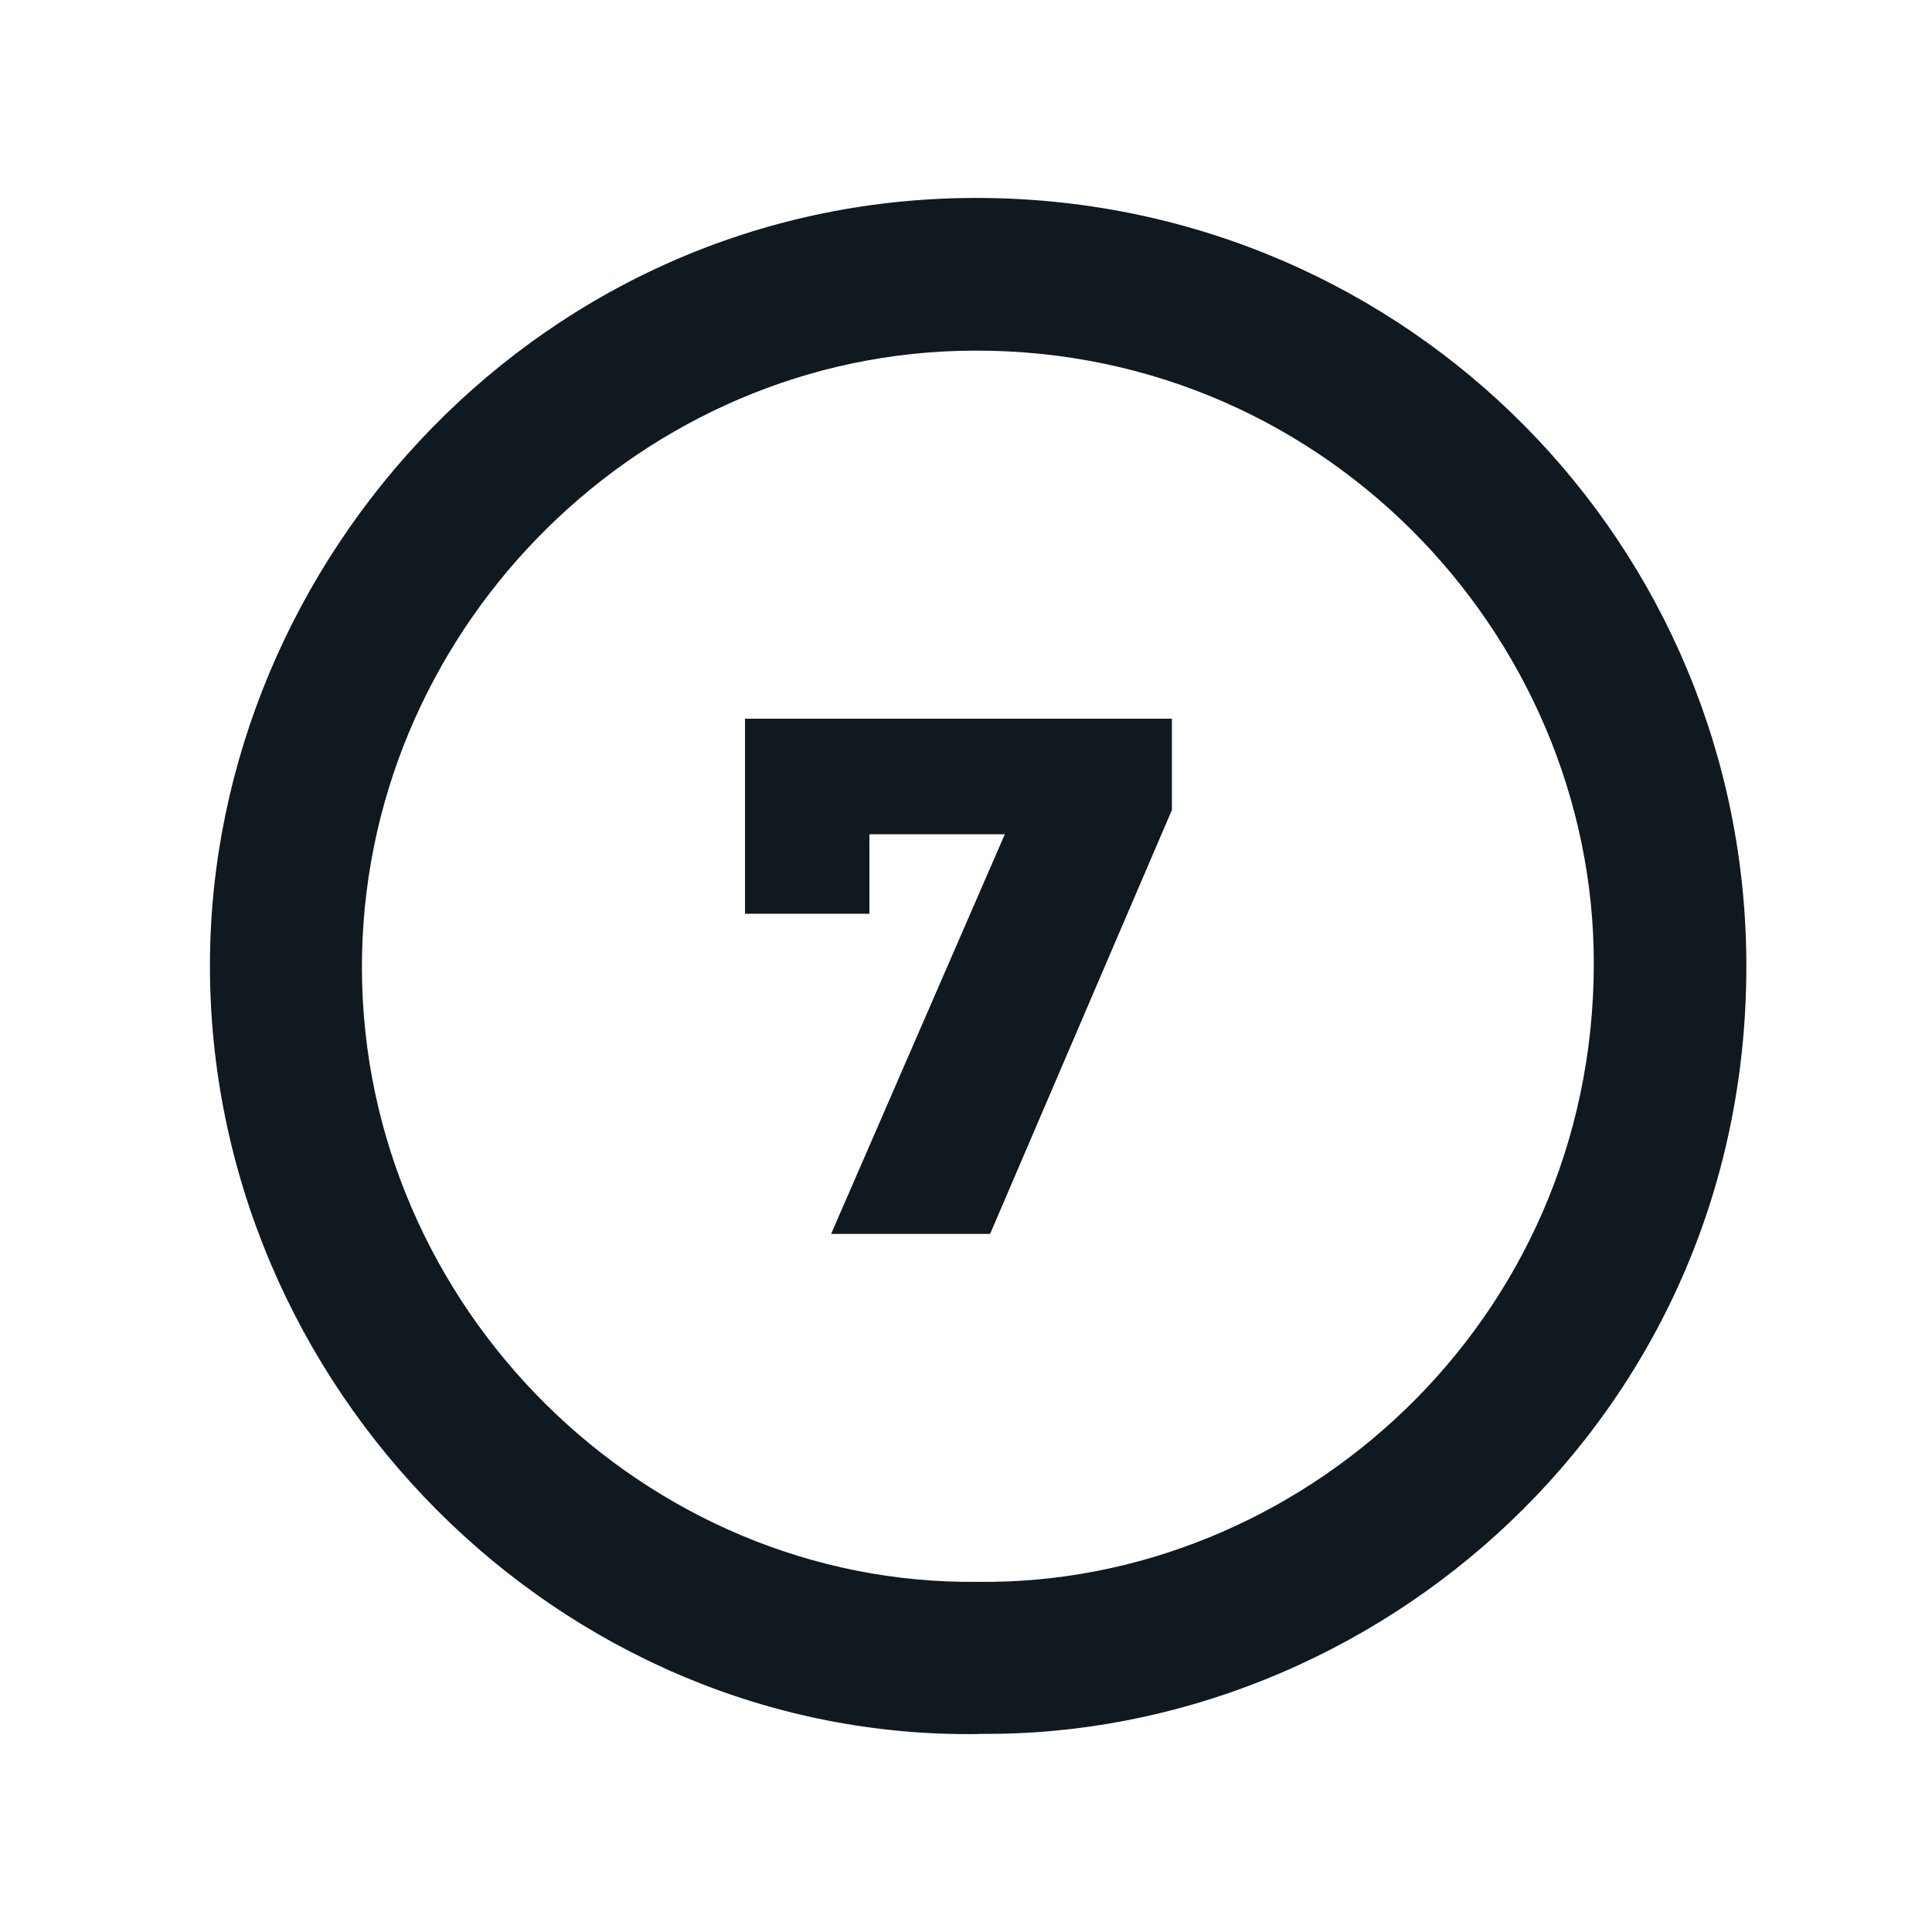
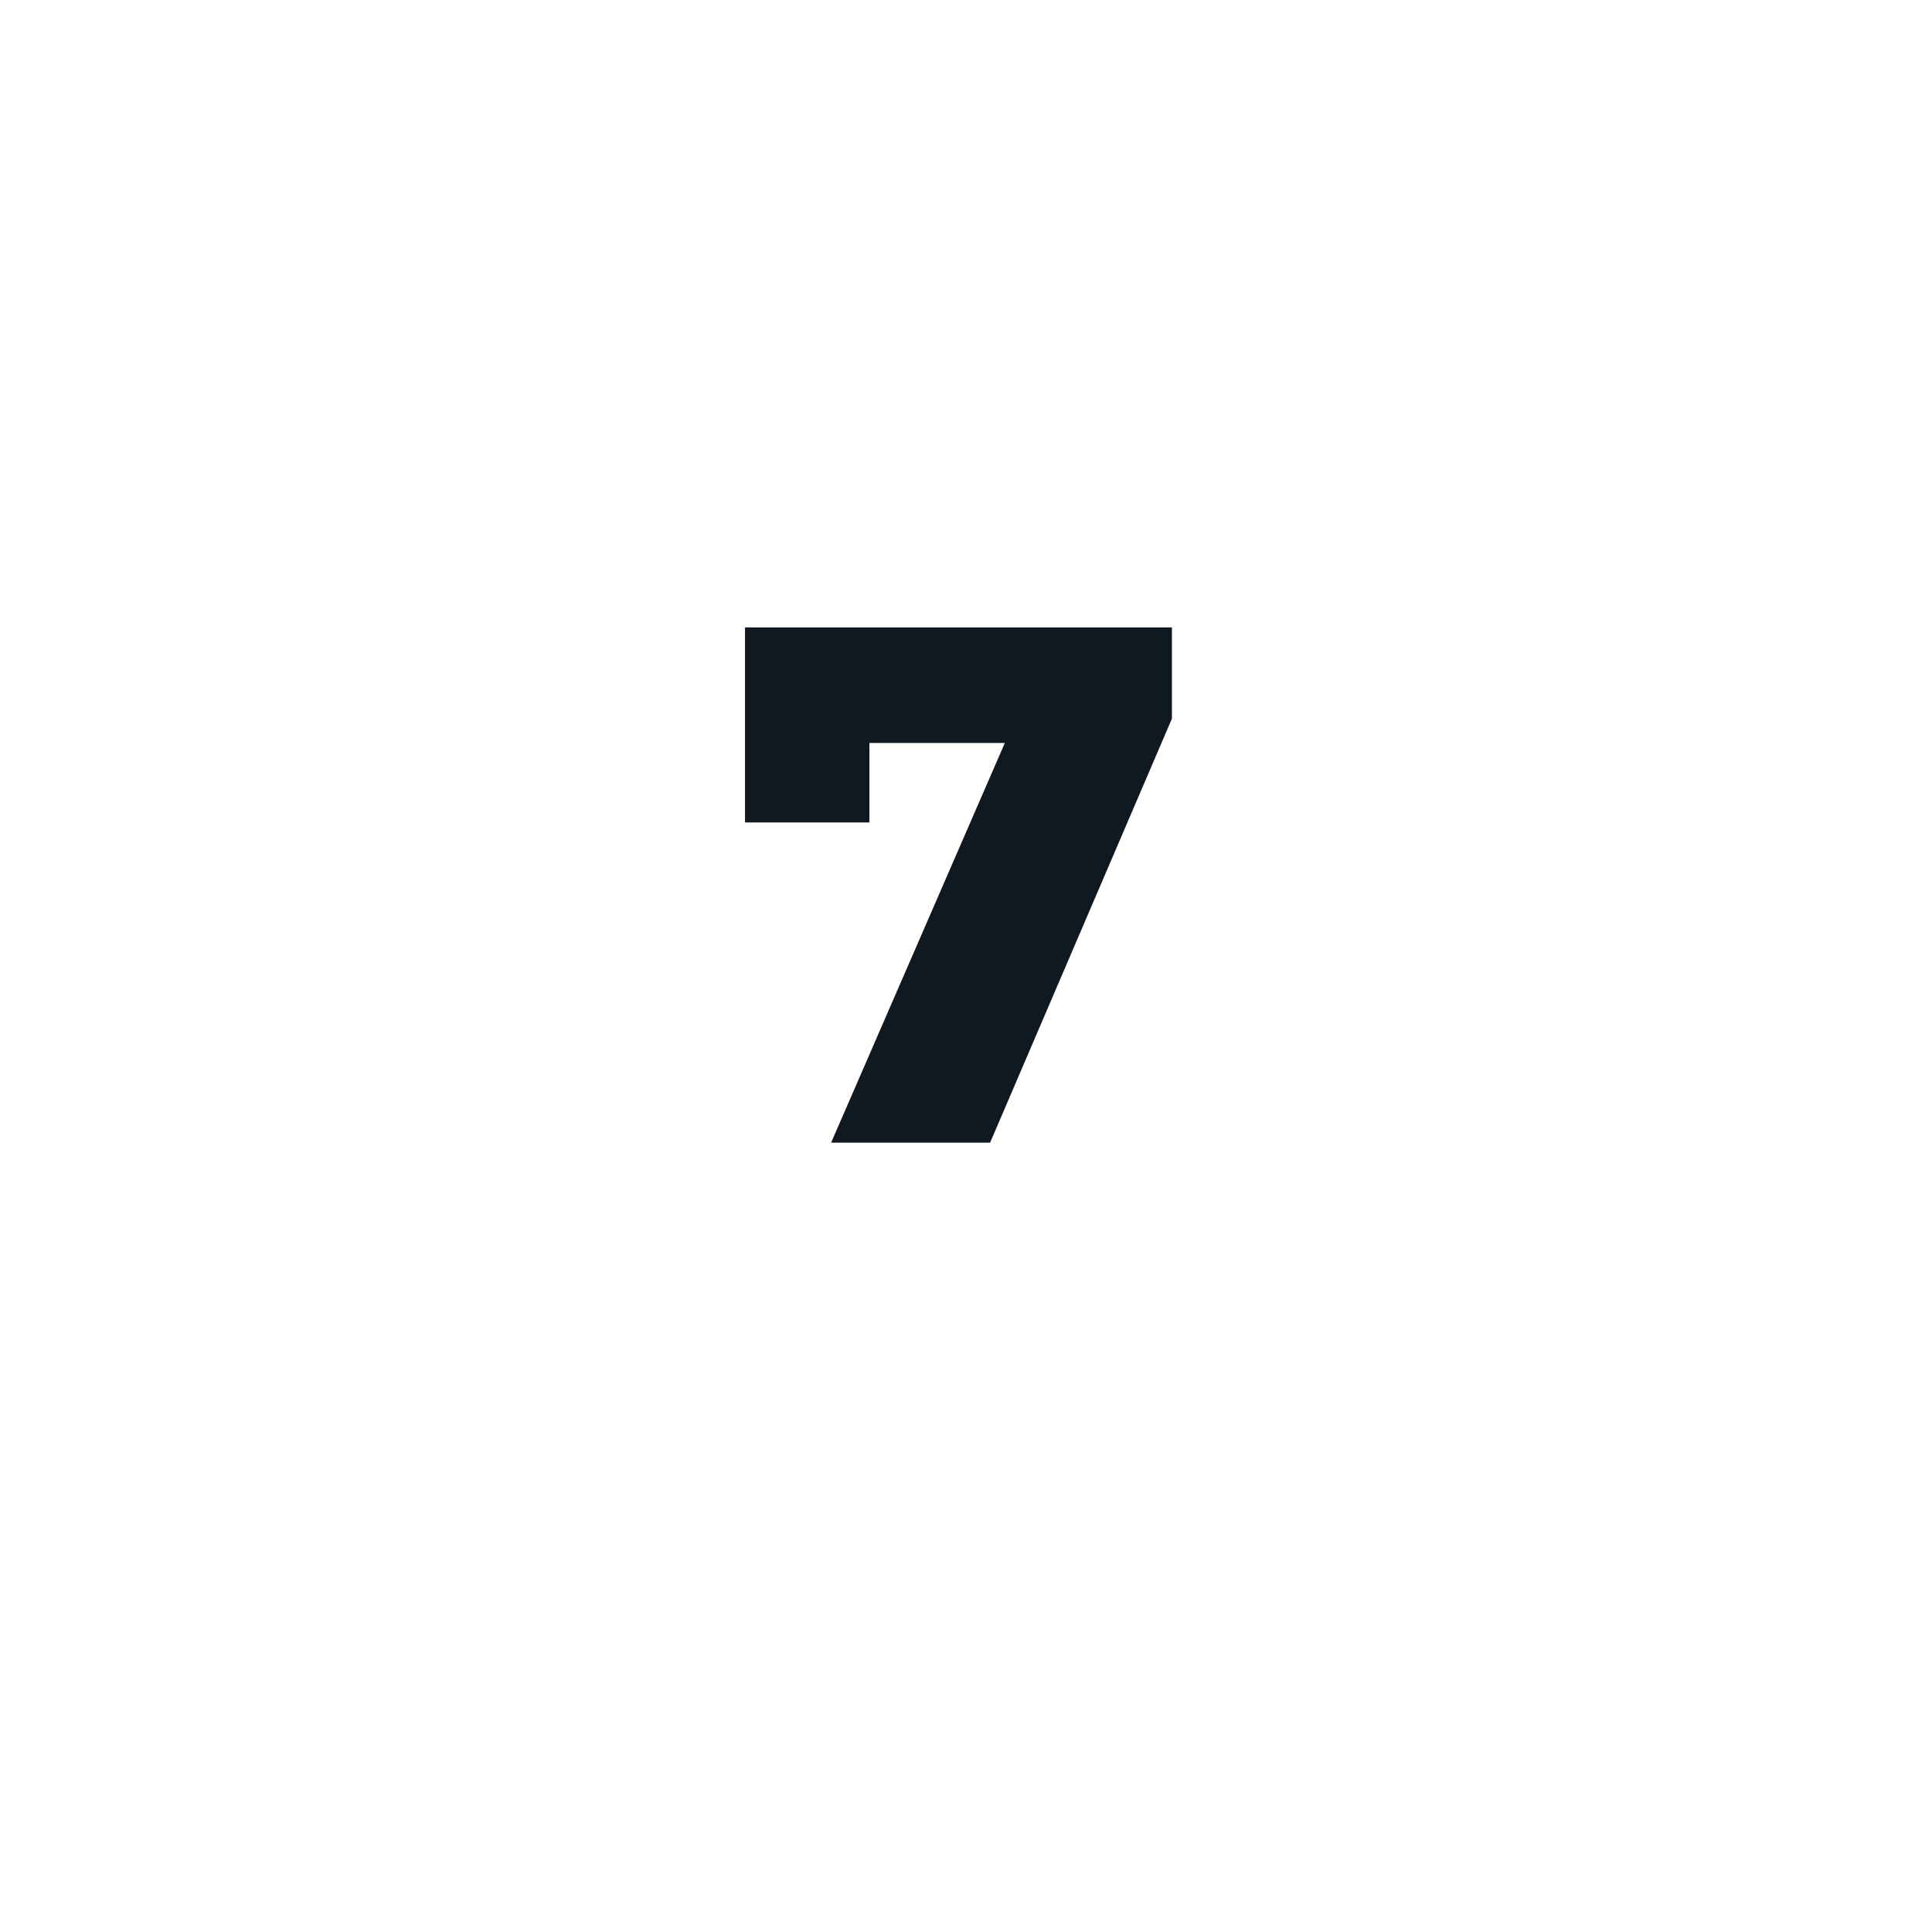
<svg xmlns="http://www.w3.org/2000/svg" id="Layer_1" data-name="Layer 1" viewBox="0 0 105 105">
  <defs>
    <style>
      .cls-1 {
        fill: #101820;
      }
    </style>
  </defs>
-   <path class="cls-1" d="M53.23,94.24c-22.8.36-41.91-18.87-41.82-41.92.08-21.9,18.13-41.81,42.1-41.56,23.07.24,41.42,18.88,41.4,41.78-.01,24.6-20.29,41.92-41.68,41.69h0ZM53.15,85.97c17.37.21,33.45-14.04,33.47-33.59.02-17.93-14.95-33.88-34.57-33.31-17.79.52-32.43,15.51-32.38,33.57.05,18.47,15.42,33.54,33.47,33.33h0Z" />
-   <path class="cls-1" d="M63.69,39.06v4.96l-9.88,23.04h-8.64l9.44-21.72h-7.36v4.32h-6.76v-10.6h23.2Z" />
+   <path class="cls-1" d="M63.69,39.06l-9.88,23.04h-8.64l9.44-21.72h-7.36v4.32h-6.76v-10.6h23.2Z" />
</svg>